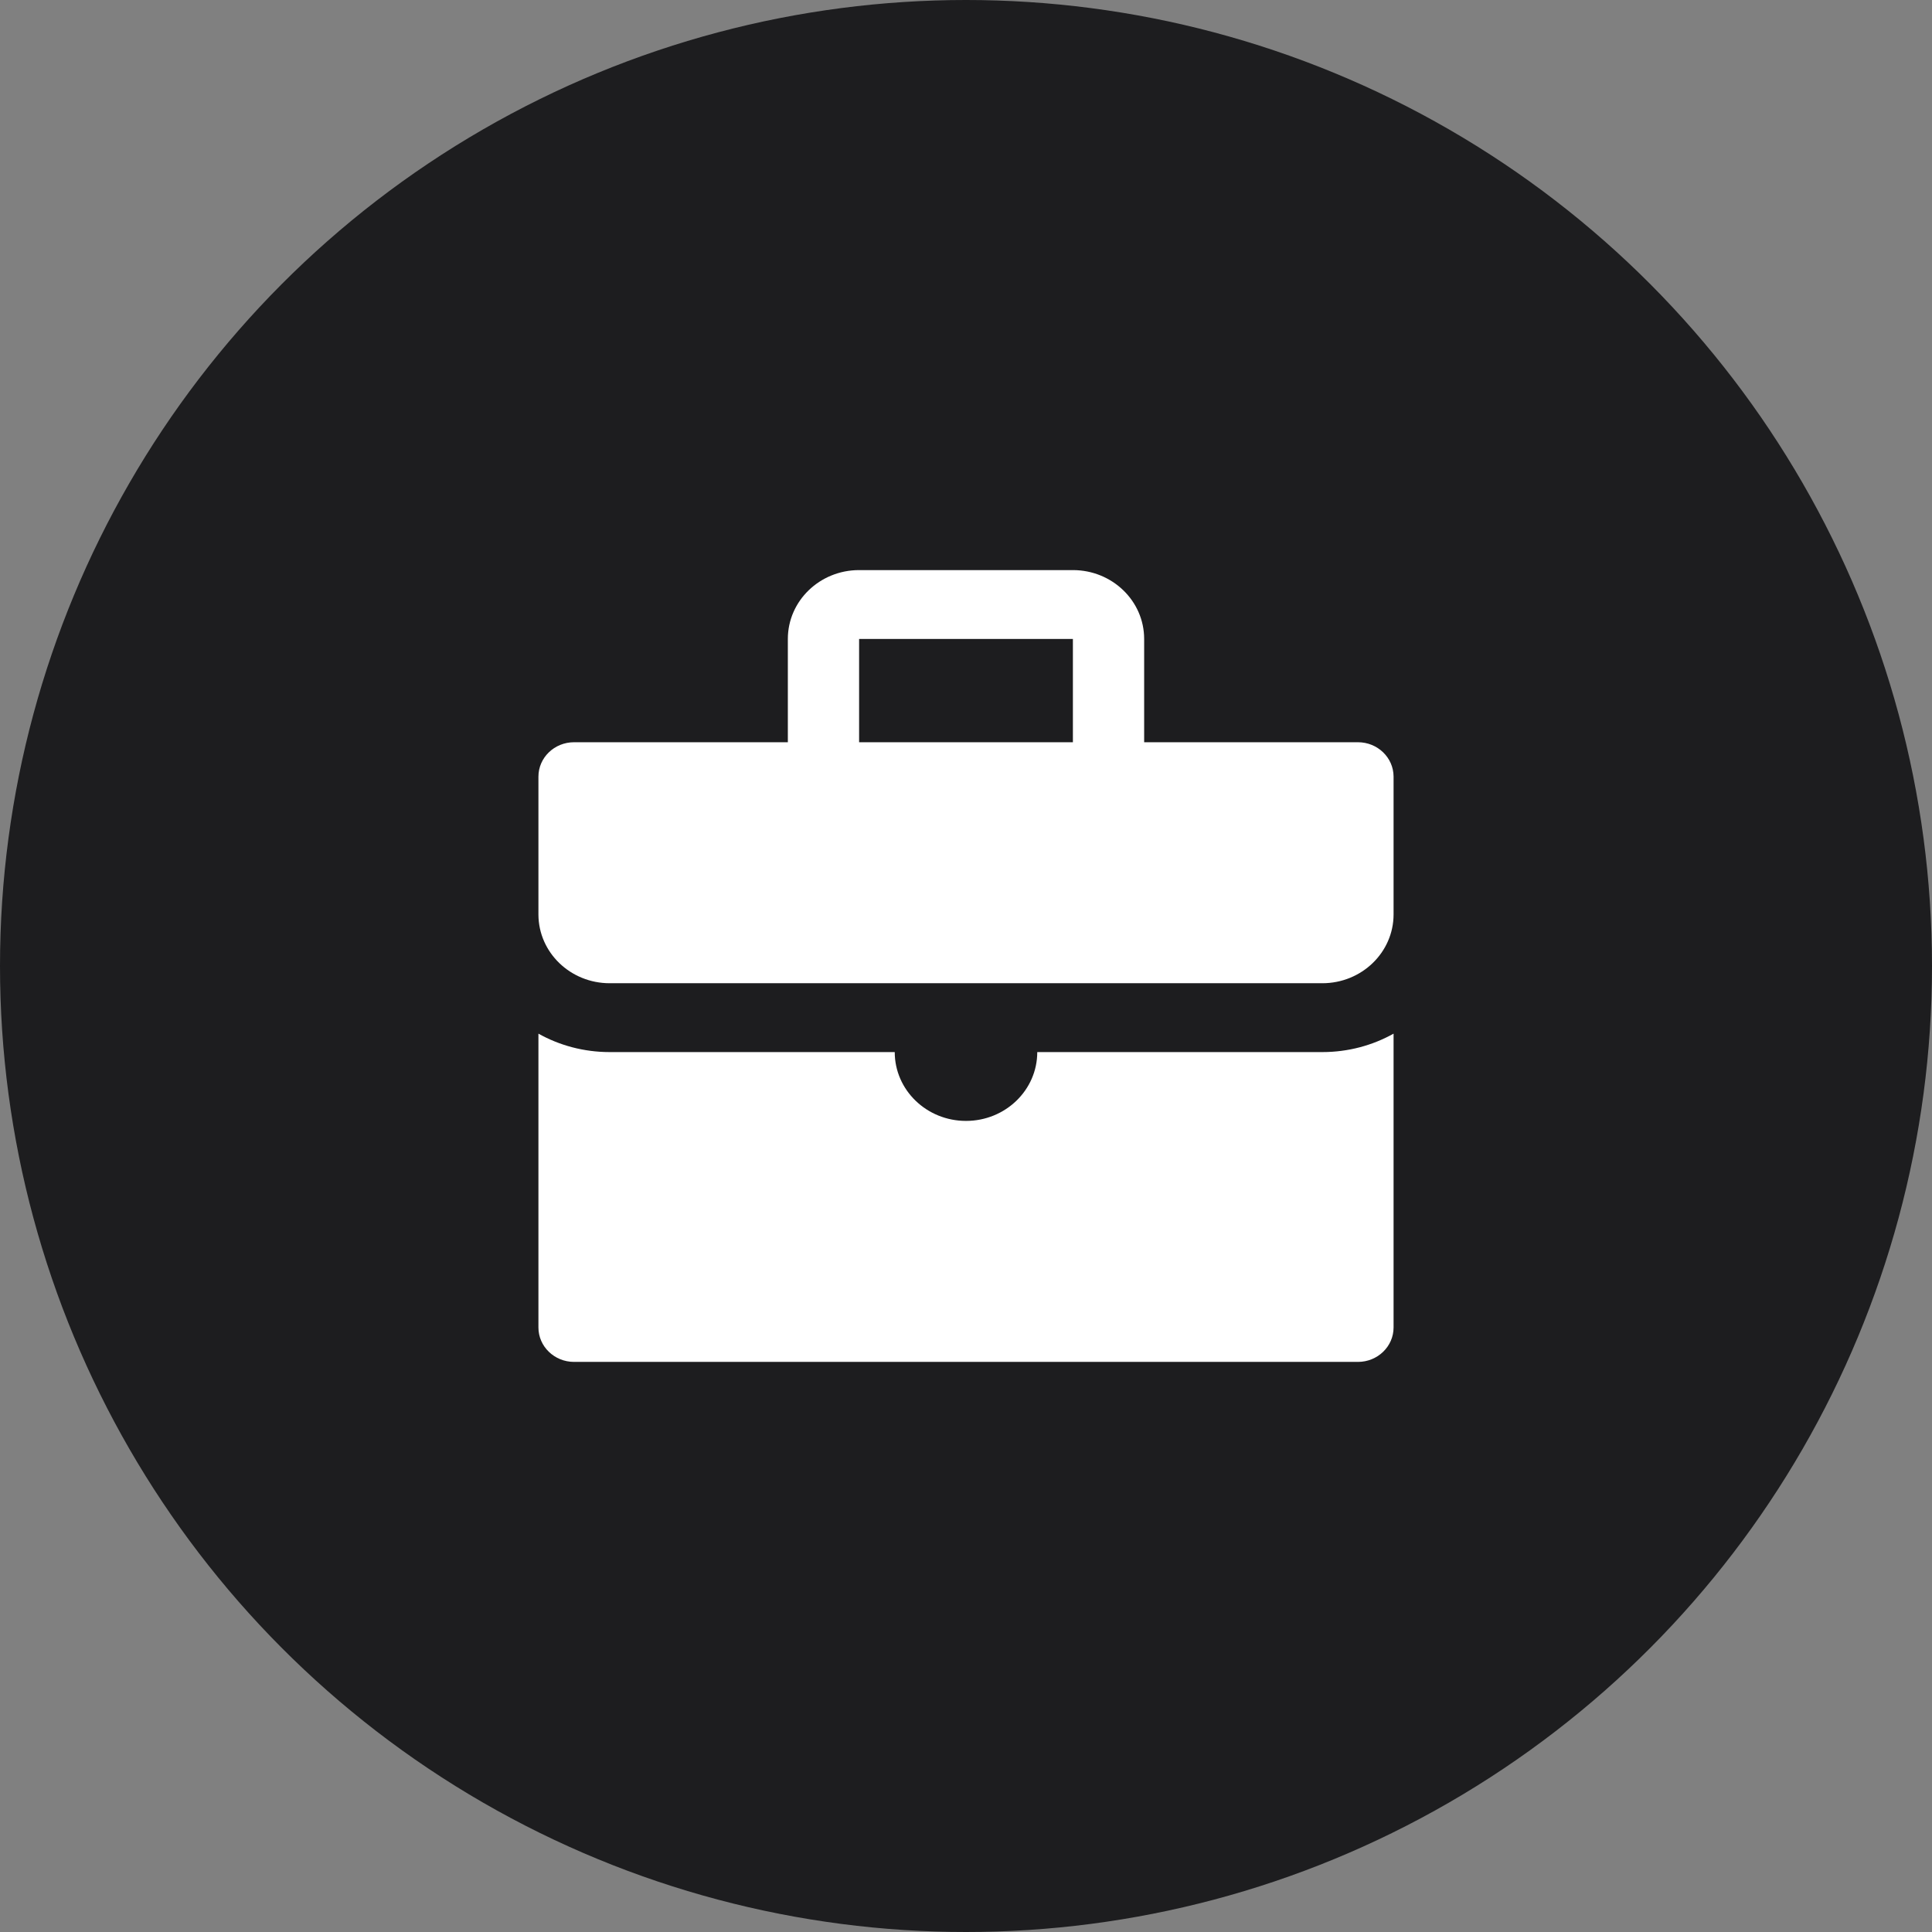
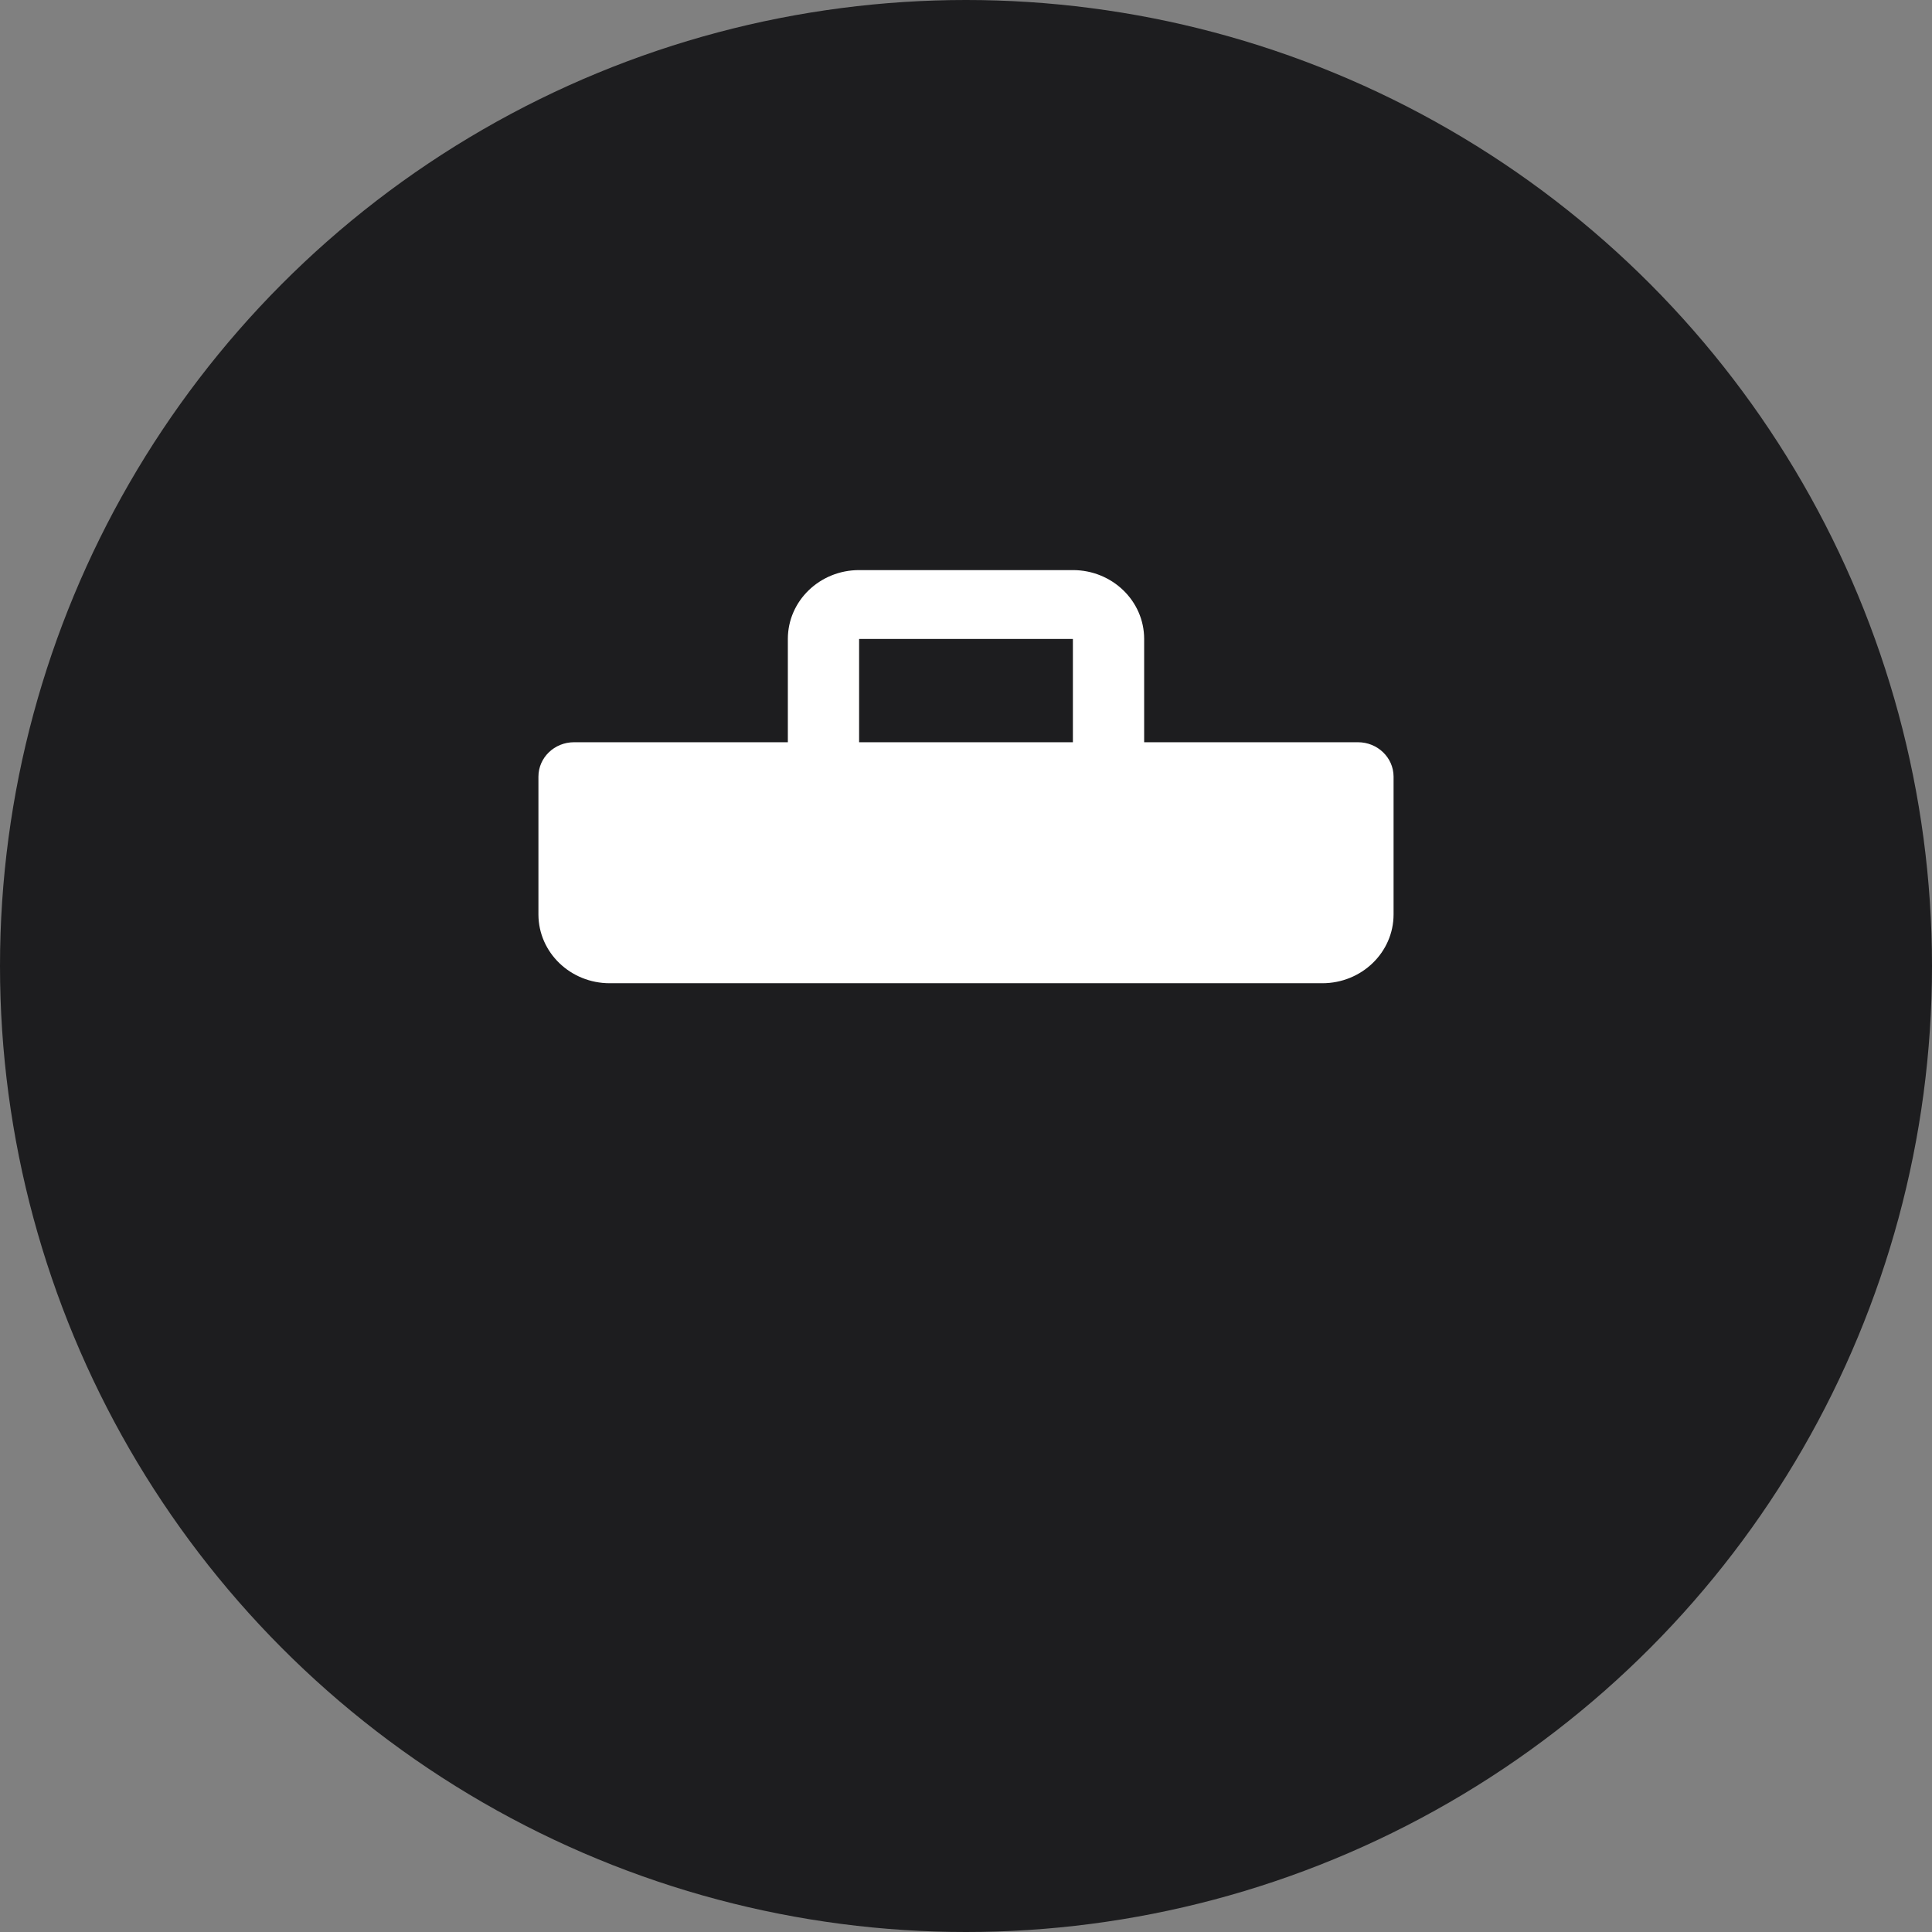
<svg xmlns="http://www.w3.org/2000/svg" width="61" height="61" viewBox="0 0 61 61" fill="none">
  <rect x="0" y="0" width="61" height="61" fill="#808080" stroke="none" />
  <circle cx="30.5" cy="30.5" r="30.5" fill="#1D1D1F" />
  <path fill-rule="evenodd" clip-rule="evenodd" d="M24.875 23.435V20.174C24.875 18.973 25.882 18 27.125 18H33.875C35.117 18 36.125 18.973 36.125 20.174V23.435H42.875C43.494 23.435 43.996 23.918 44 24.516V28.87C44 30.07 42.993 31.044 41.75 31.044H30.518L30.5 31.044L30.482 31.044H19.25C18.01 31.044 17.005 30.075 17 28.878V24.522C17 23.921 17.504 23.435 18.125 23.435H24.875ZM27.125 20.174H33.875V23.435H27.125L27.125 20.174Z" fill="white" />
-   <path d="M19.25 33.218H28.25C28.25 34.418 29.258 35.391 30.5 35.391C31.743 35.391 32.75 34.418 32.75 33.218H41.75C42.57 33.218 43.338 33.006 44 32.636V41.913C44 42.513 43.496 43 42.875 43H18.125C17.504 43 17 42.513 17 41.913V32.636C17.662 33.006 18.43 33.218 19.25 33.218Z" fill="white" />
</svg>